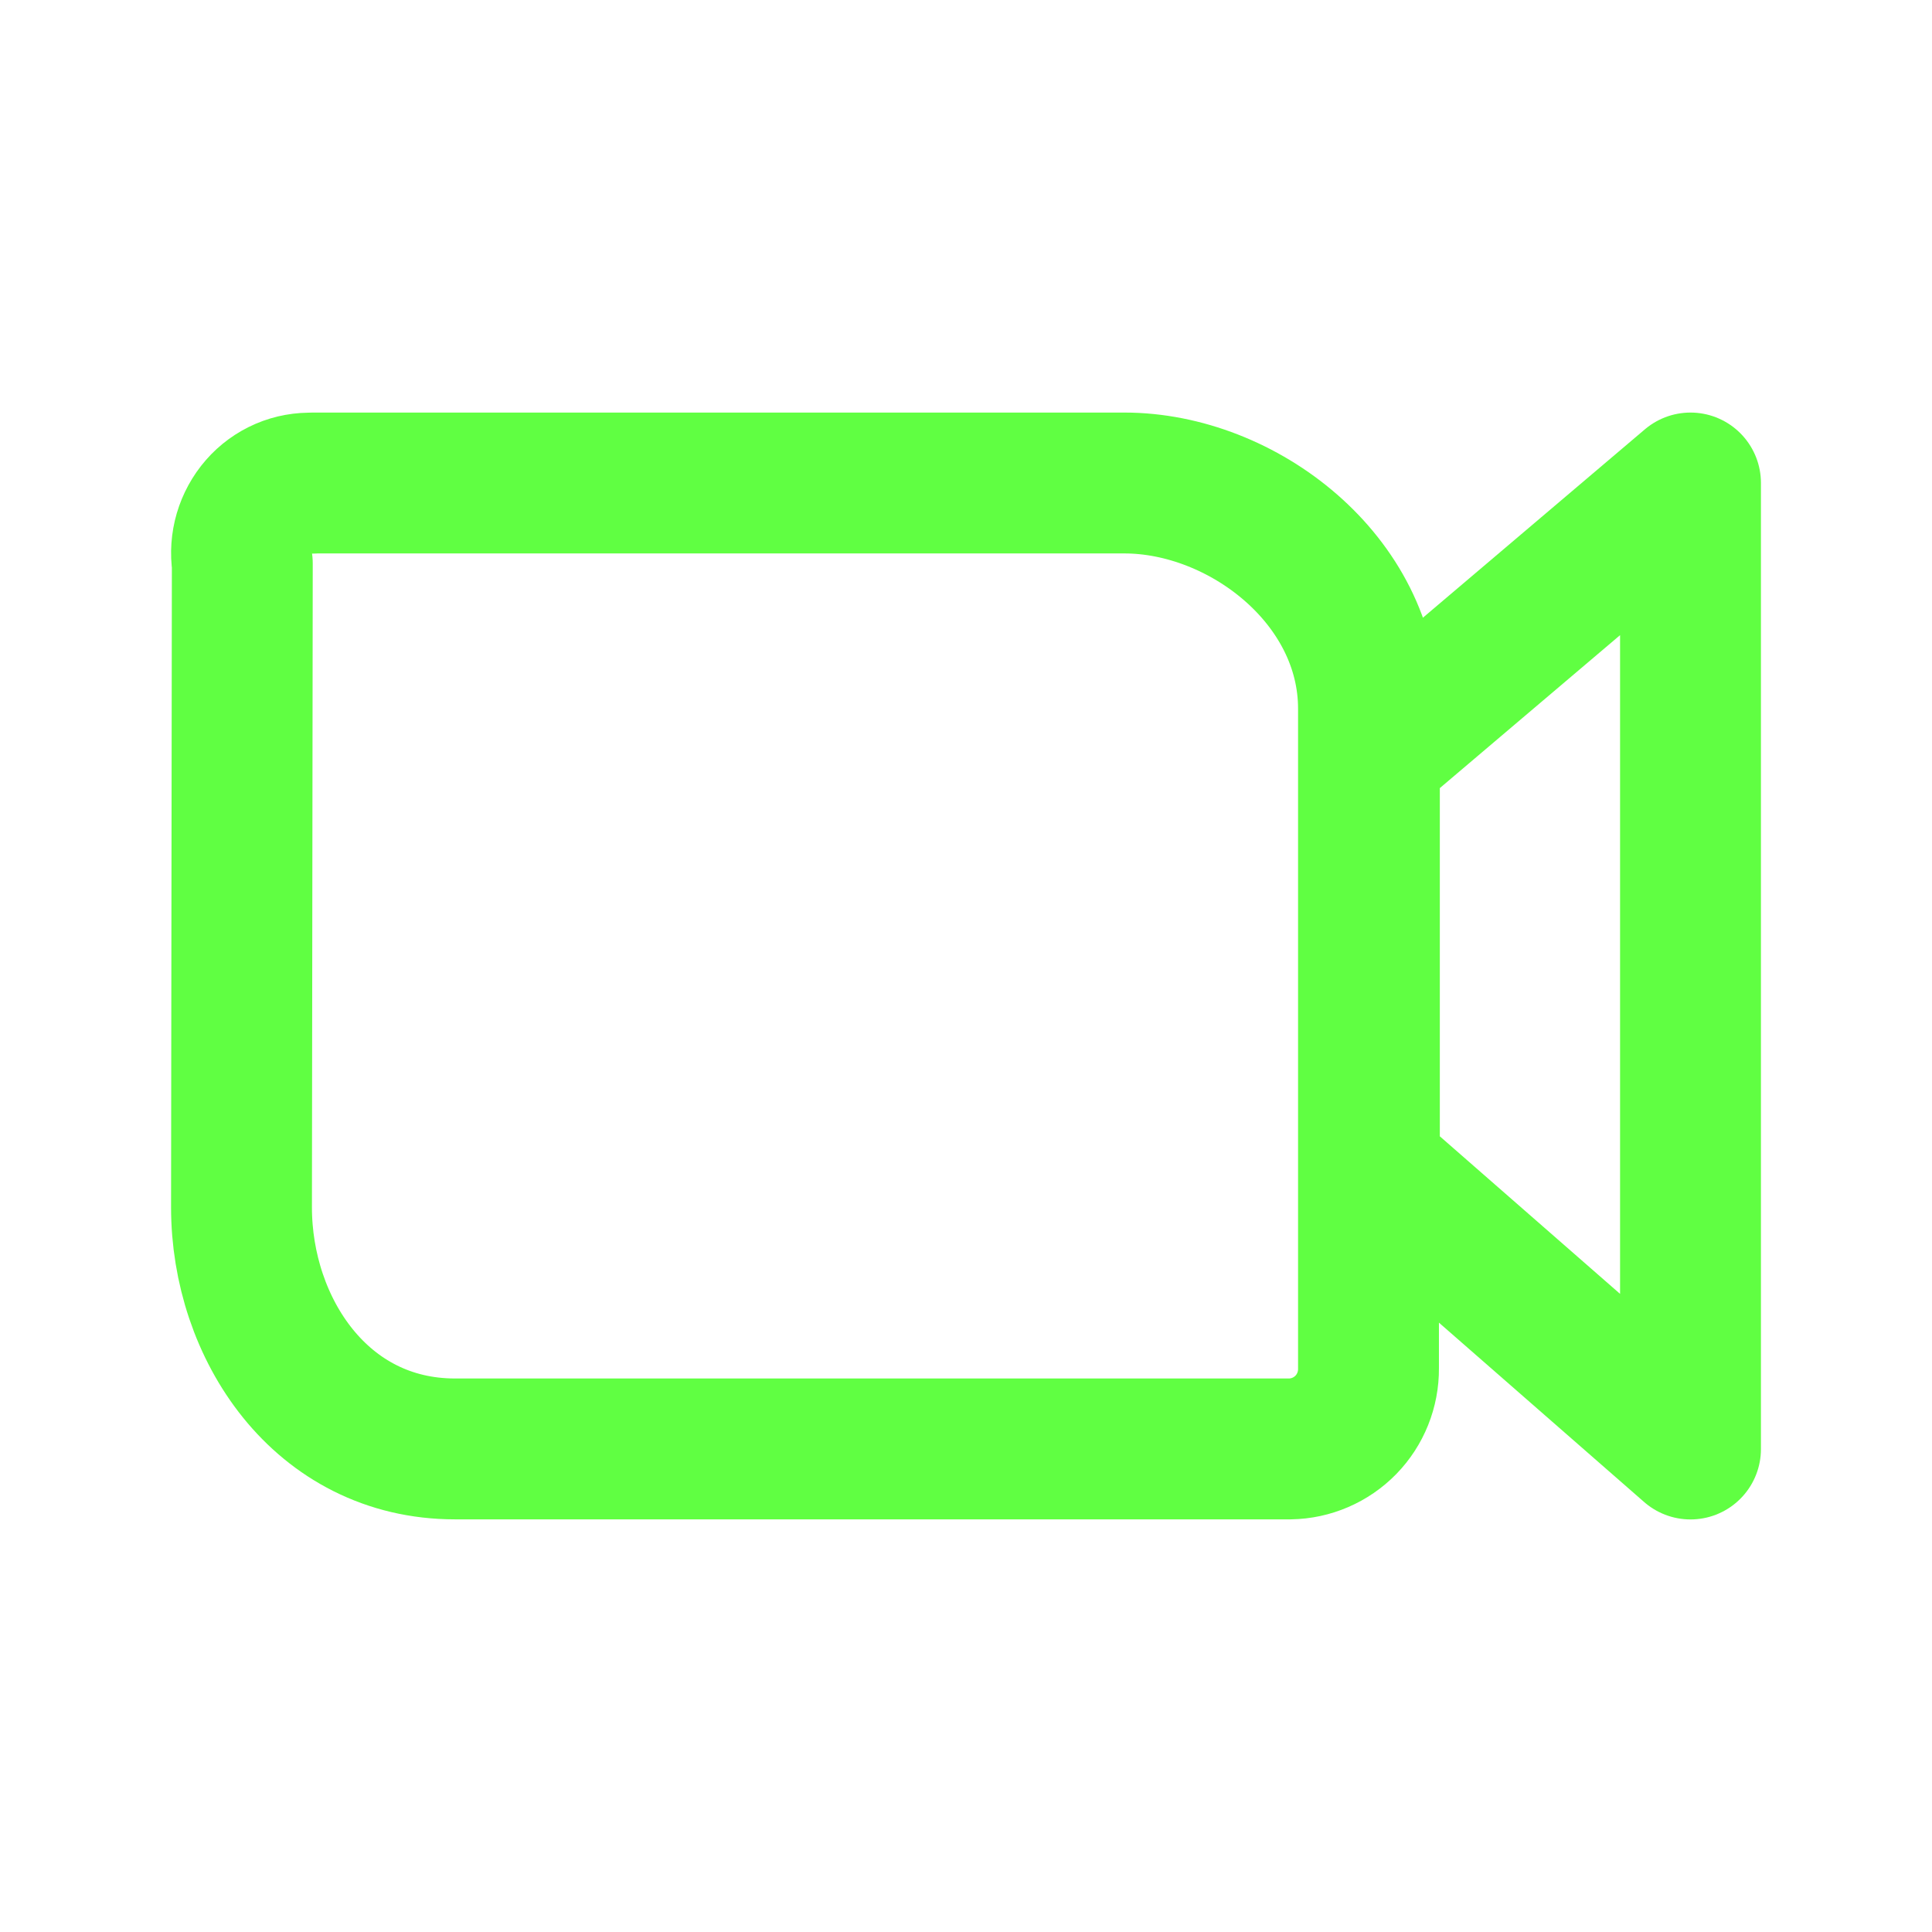
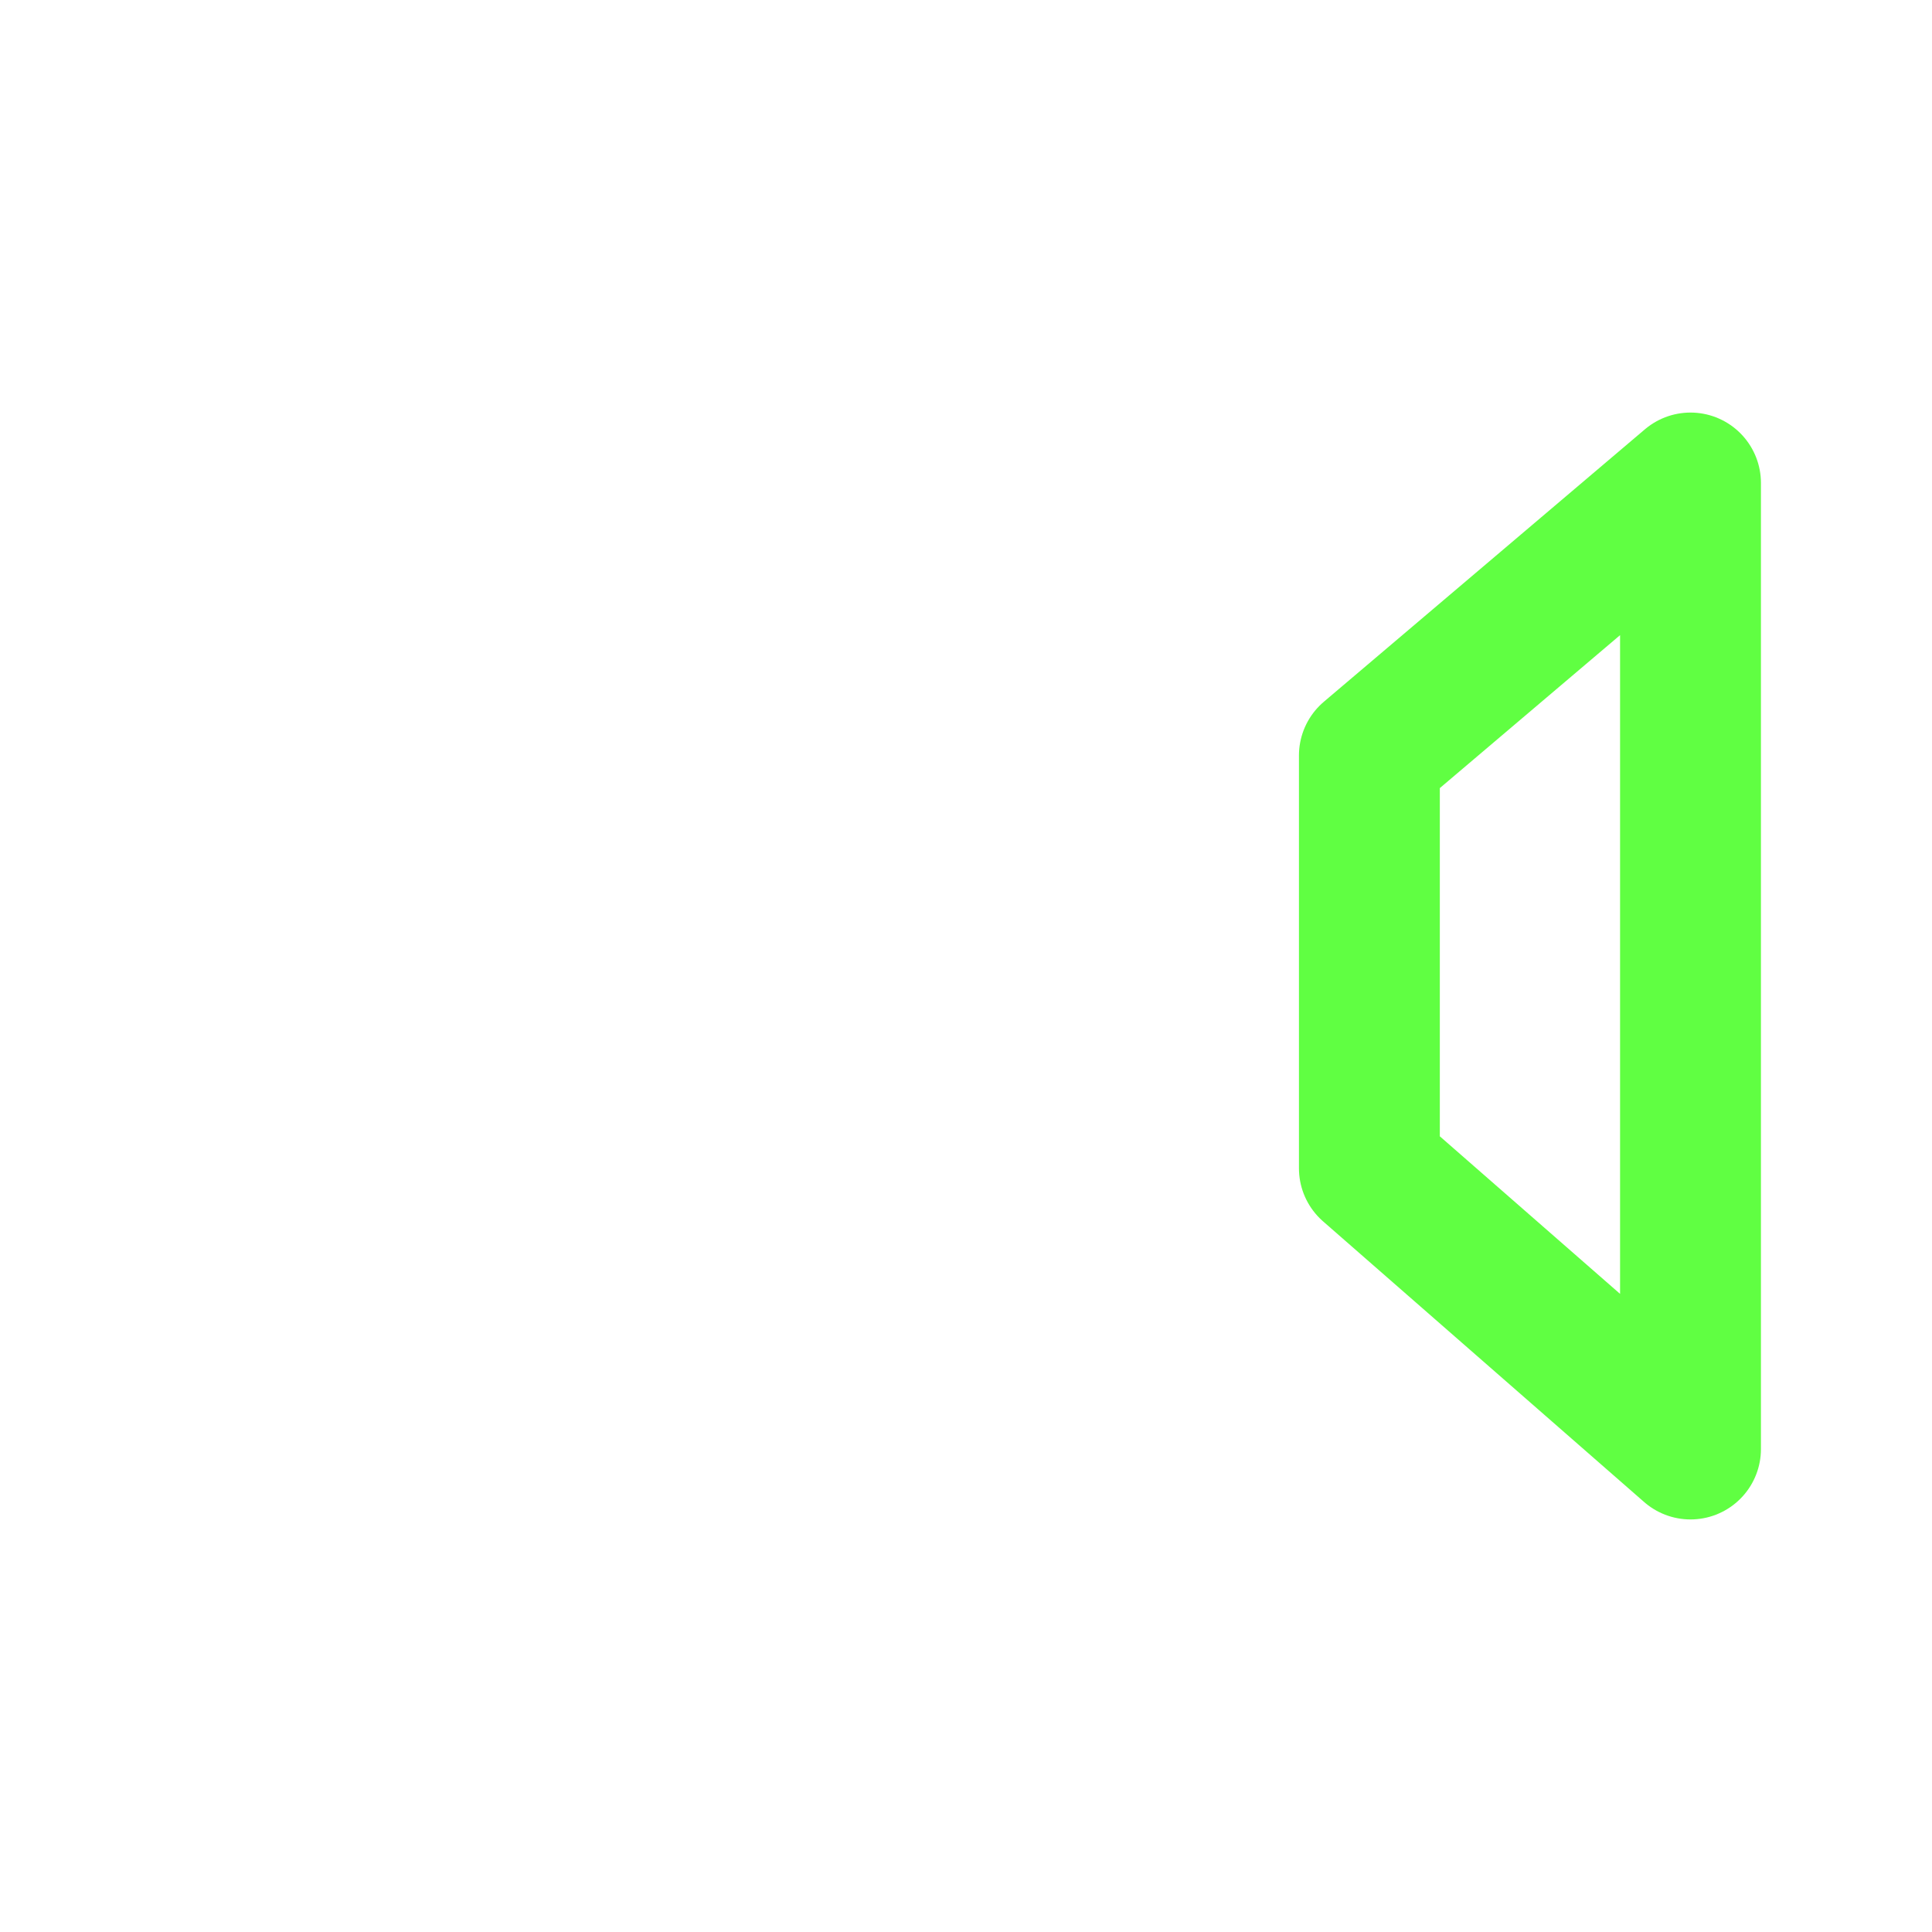
<svg xmlns="http://www.w3.org/2000/svg" width="24" height="24" viewBox="0 0 24 24" fill="none">
  <g clip-path="url(#clip0_111_1626)">
-     <path d="M17.011 9.385V14.513L21 18V6L17.011 9.385Z" stroke="#60FF42" stroke-width="1.75" stroke-linecap="round" stroke-linejoin="round" />
-     <path d="M3.887 6H13.967C15.435 6 17 7.203 17 8.803V16.999C17.002 17.261 16.901 17.513 16.719 17.7C16.536 17.887 16.287 17.995 16.025 17.999H5.652C3.985 17.999 3 16.499 3 14.999L3.01 6.999C2.991 6.873 3 6.744 3.036 6.621C3.072 6.499 3.134 6.385 3.218 6.289C3.301 6.194 3.404 6.119 3.52 6.069C3.636 6.019 3.762 5.997 3.888 6.002L3.887 6Z" stroke="#60FF42" stroke-width="1.75" stroke-linecap="round" stroke-linejoin="round" />
+     <path d="M17.011 9.385V14.513L21 18V6L17.011 9.385" stroke="#60FF42" stroke-width="1.75" stroke-linecap="round" stroke-linejoin="round" />
  </g>
  <defs>
    <clipPath id="clip0_111_1626">
      <rect width="24" height="24" fill="white" />
    </clipPath>
  </defs>
</svg>